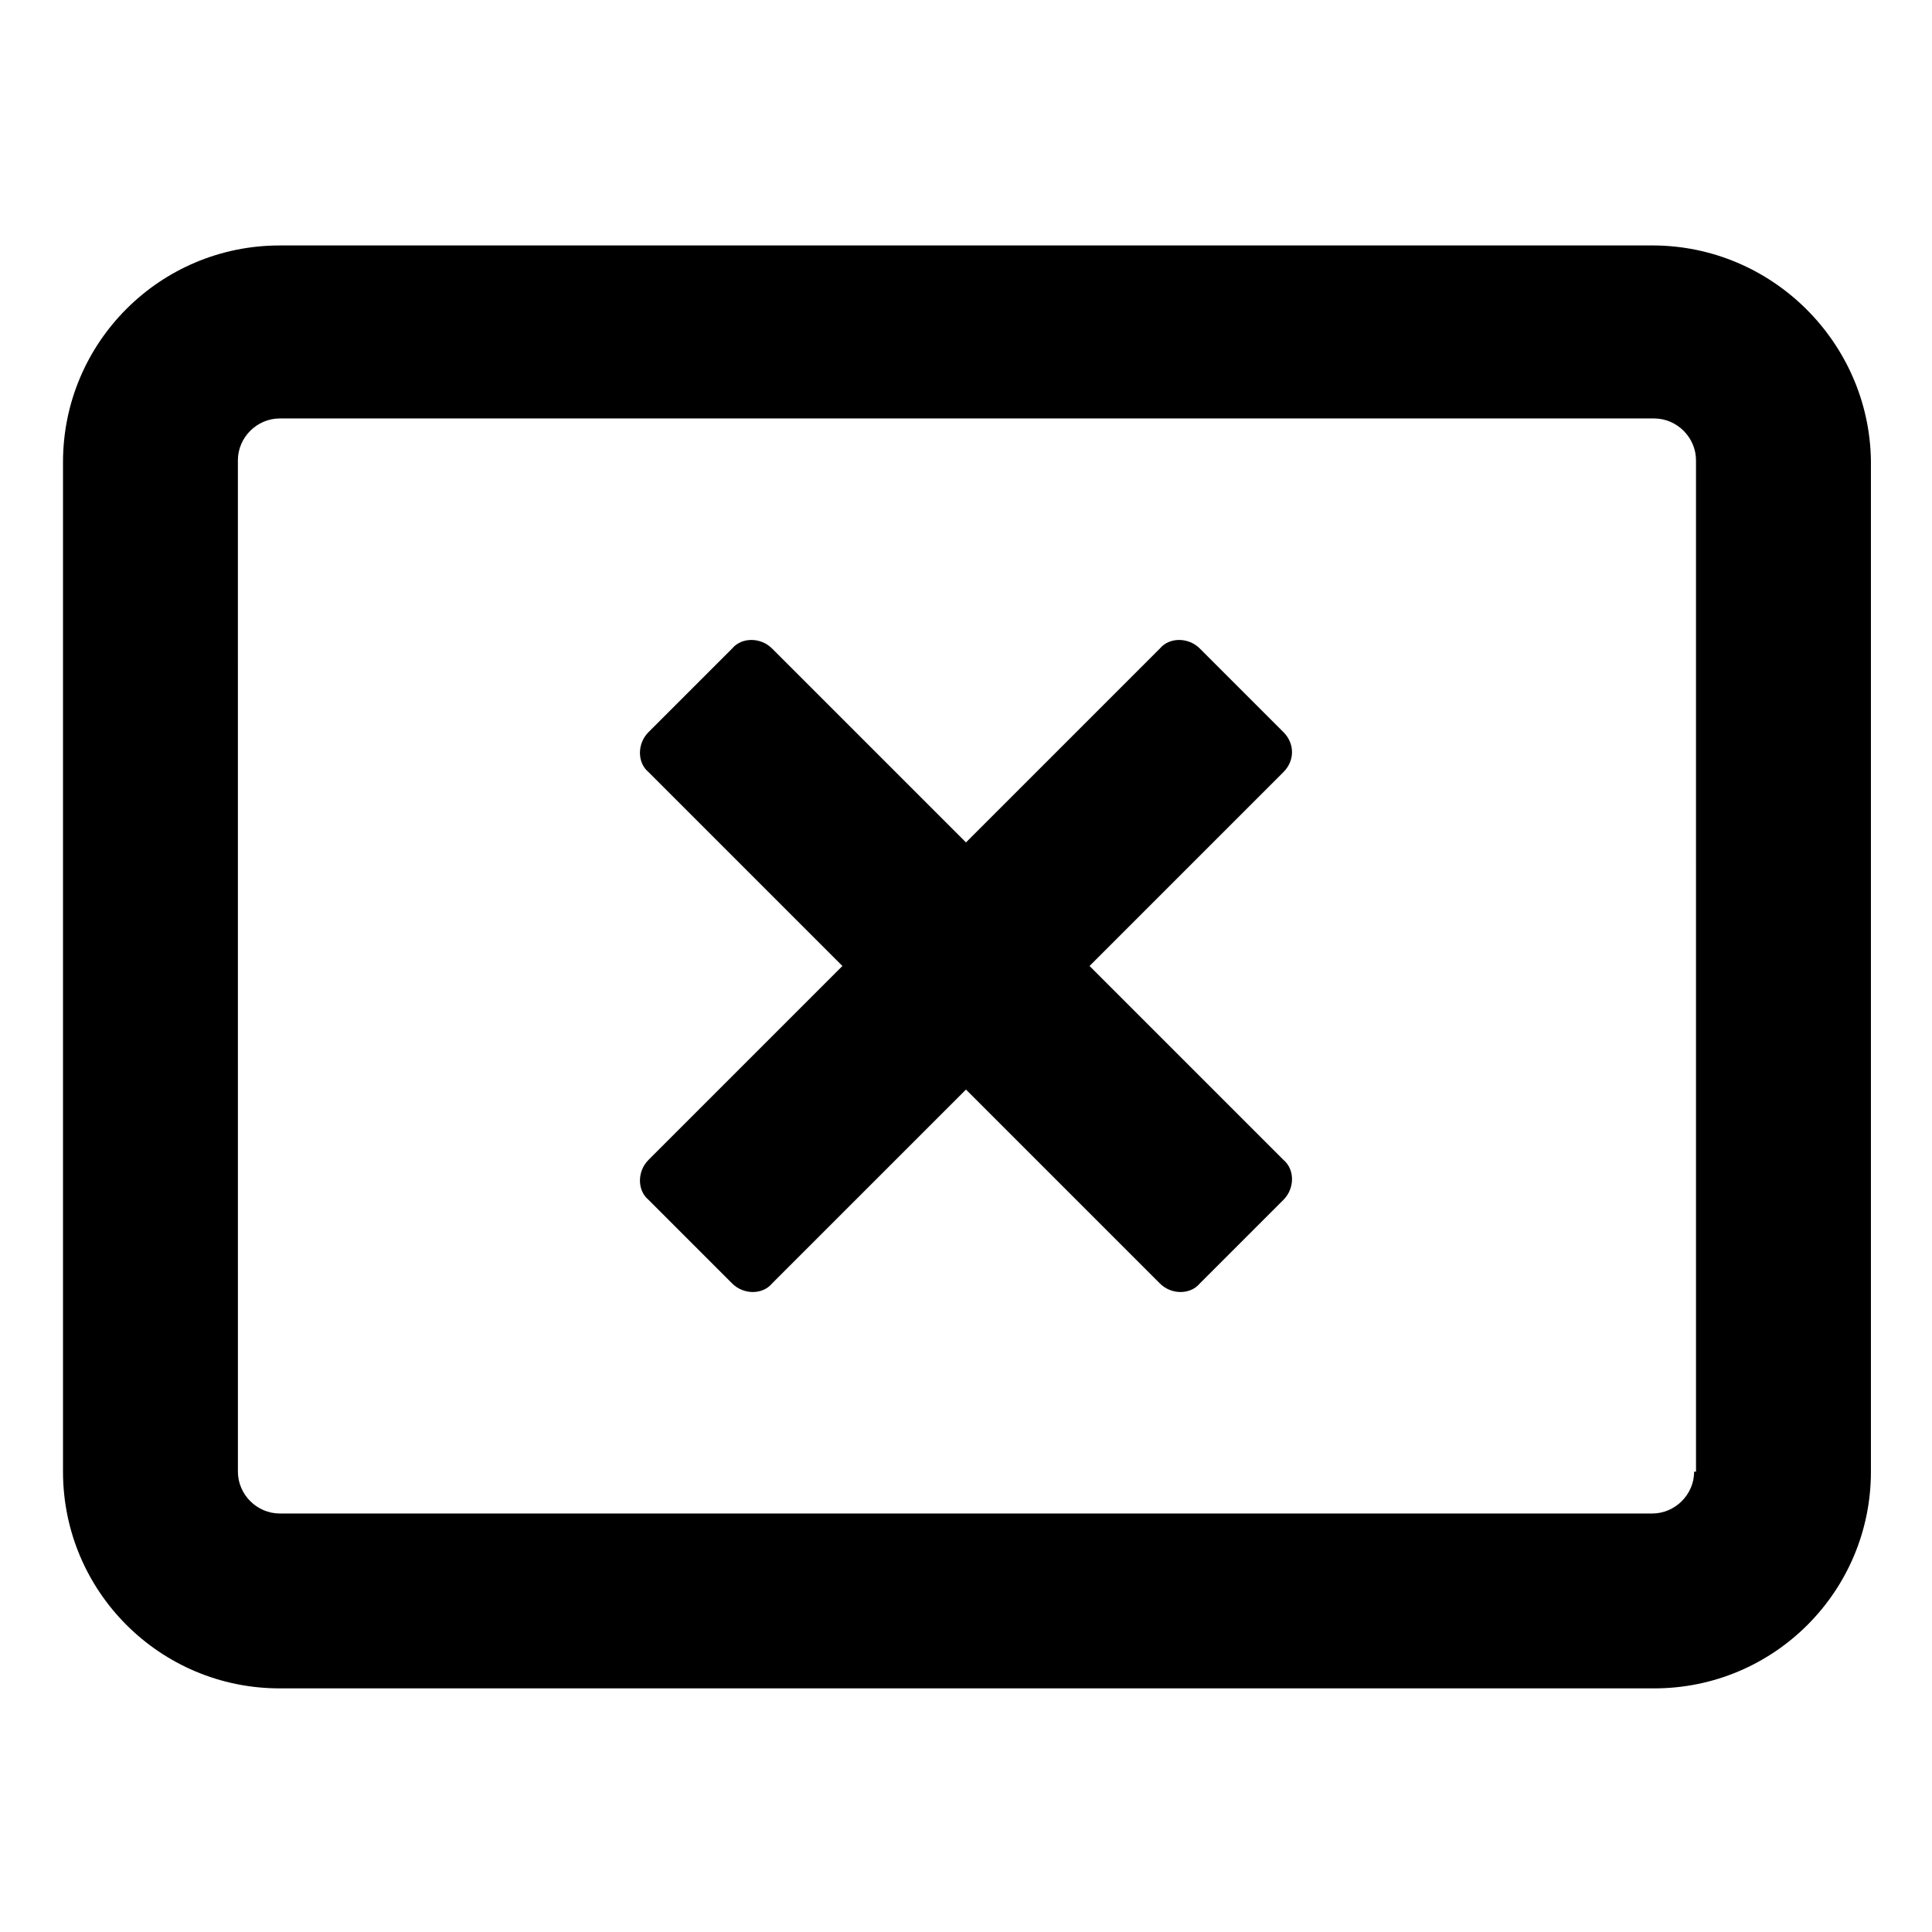
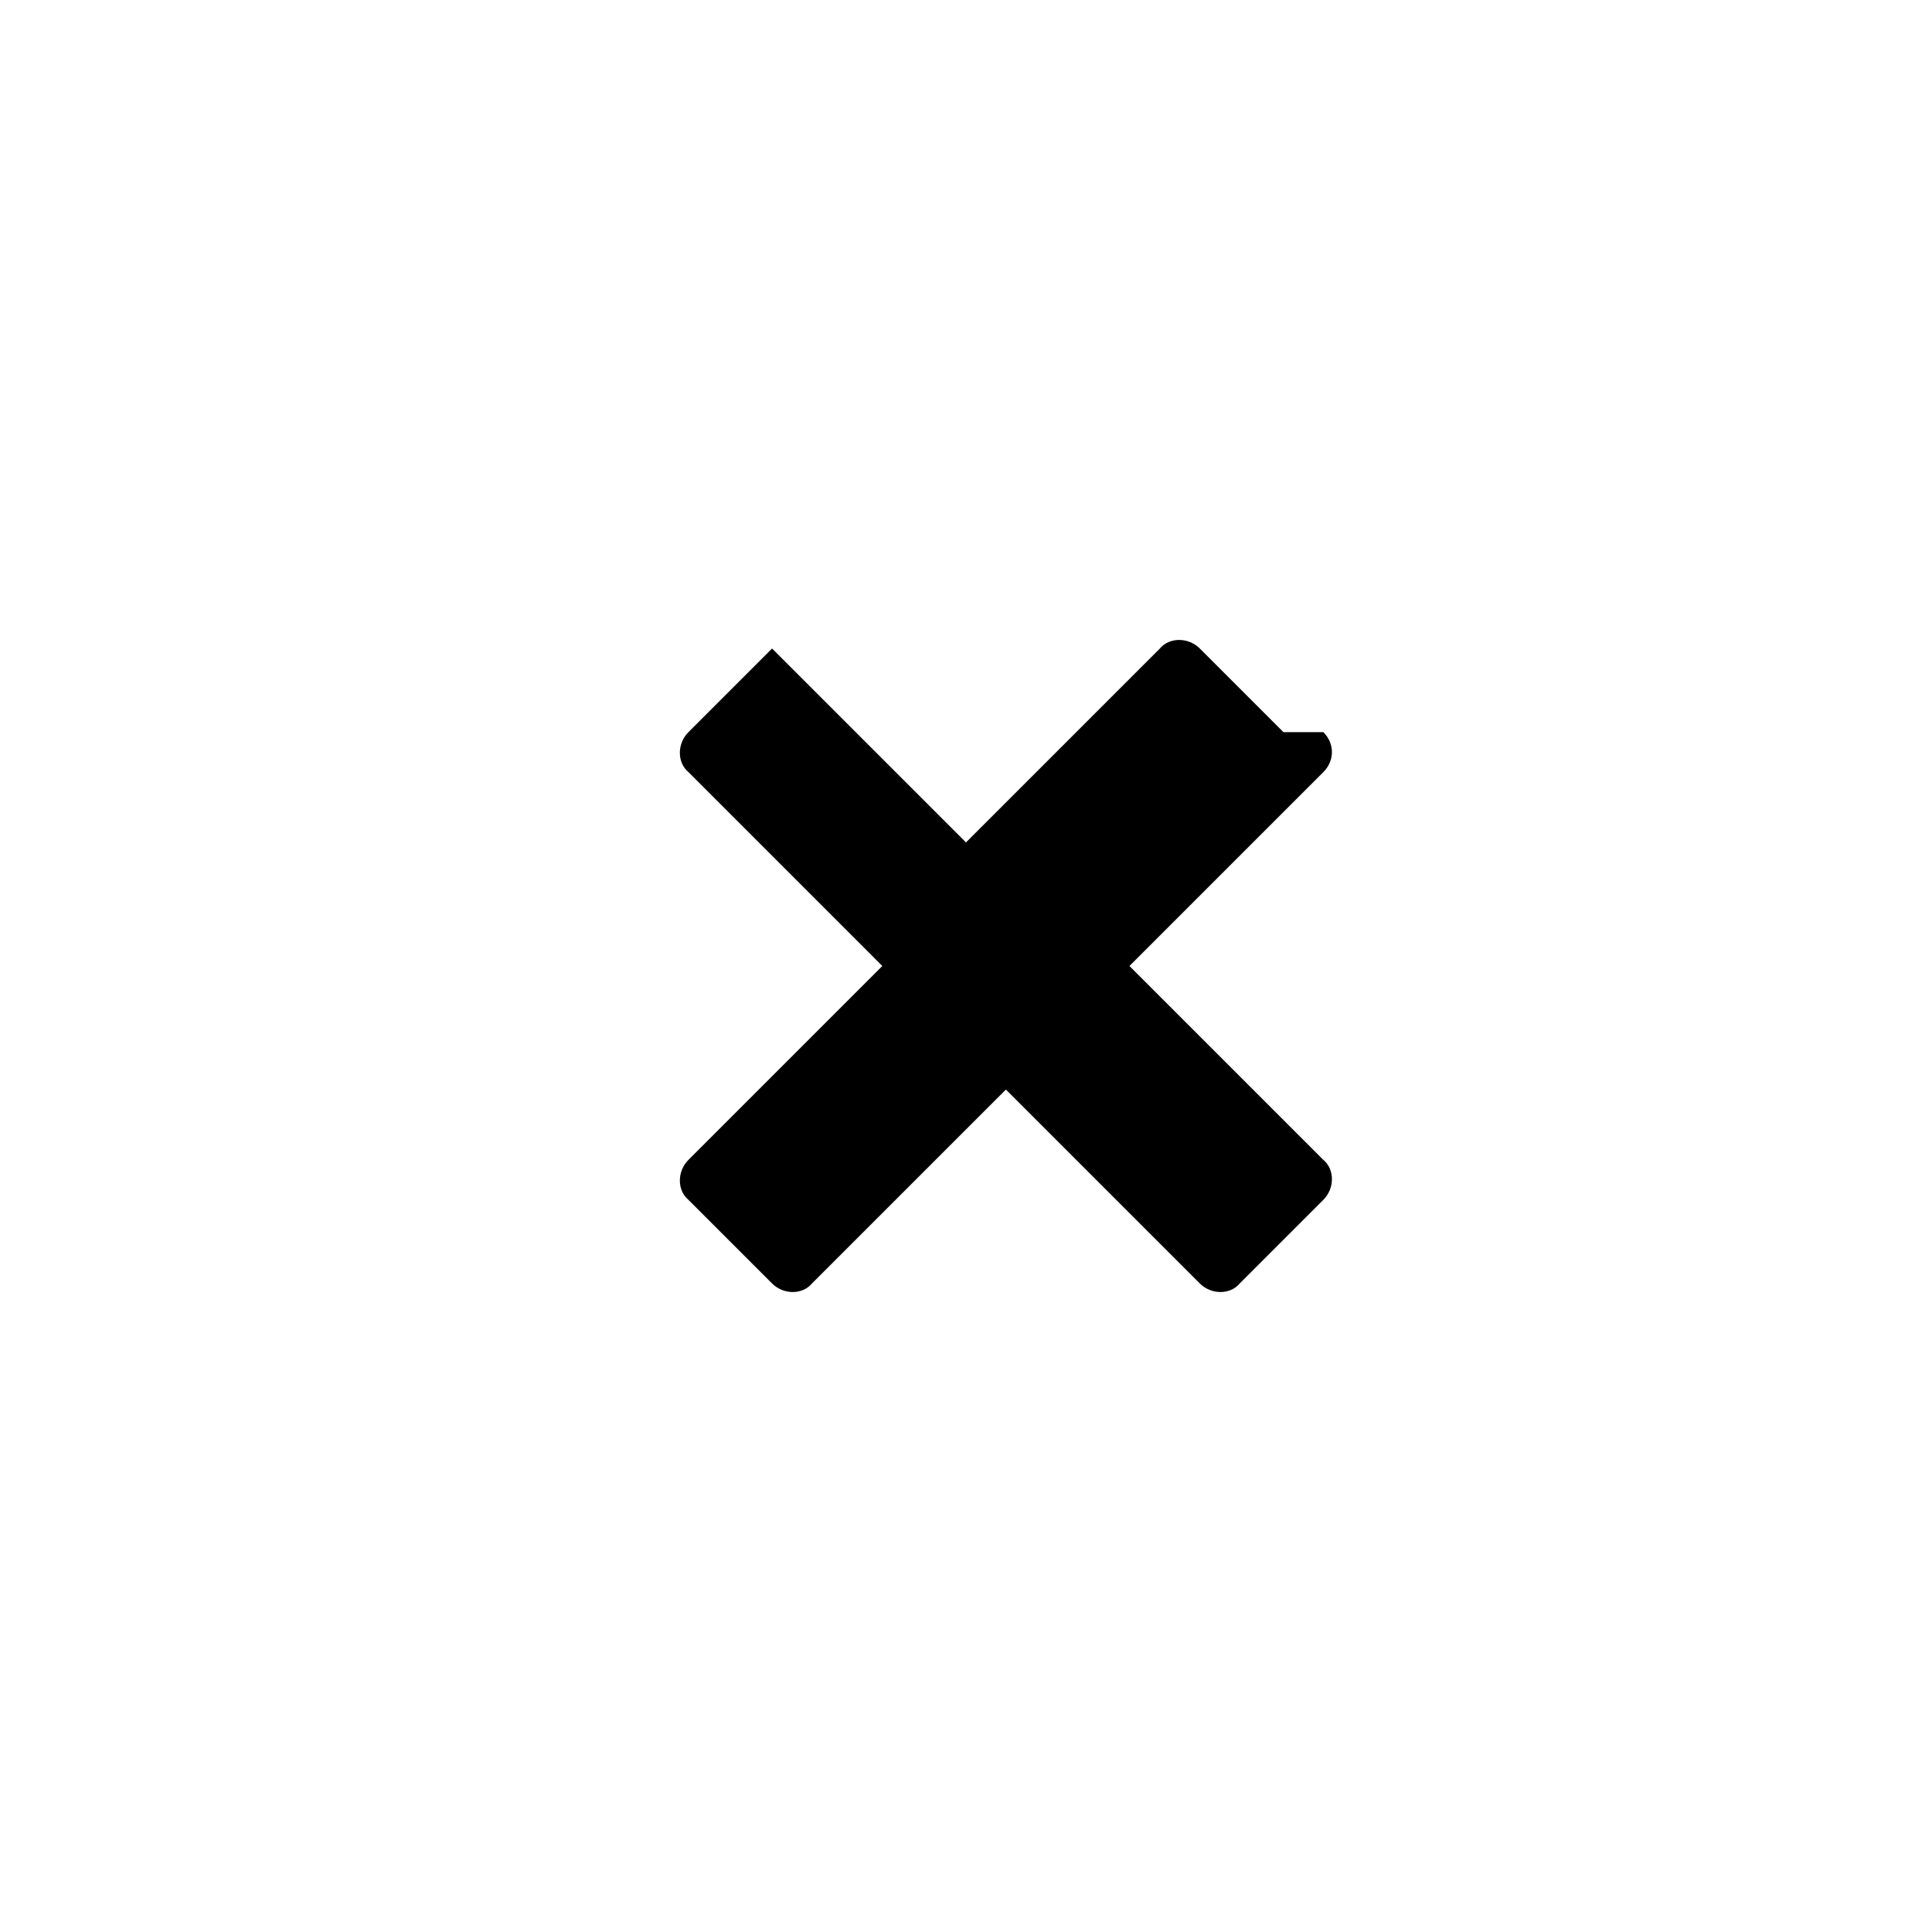
<svg xmlns="http://www.w3.org/2000/svg" fill="#000000" width="800px" height="800px" version="1.1" viewBox="144 144 512 512">
  <g>
-     <path d="m484.13 338.03-22.168-22.168c-3.023-3.023-8.062-3.023-10.578 0l-51.387 51.387-51.391-51.387c-3.023-3.023-8.062-3.023-10.578 0l-22.168 22.168c-3.023 3.023-3.023 8.062 0 10.578l51.387 51.391-51.387 51.387c-3.023 3.023-3.023 8.062 0 10.578l22.168 22.168c3.023 3.023 8.062 3.023 10.578 0l51.391-51.387 51.387 51.387c3.023 3.023 8.062 3.023 10.578 0l22.168-22.168c3.023-3.023 3.023-8.062 0-10.578l-51.387-51.387 51.387-51.387c3.023-3.027 3.023-7.559 0-10.582z" />
-     <path d="m581.88 209.05h-363.75c-31.738 0-57.434 25.695-57.434 57.434v267.52c0 31.738 25.695 57.434 57.434 57.434h364.25c31.738 0 57.434-25.695 57.434-57.434v-268.03c-0.504-31.234-26.199-56.93-57.938-56.93zm11.082 324.96c0 6.047-5.039 11.082-11.082 11.082h-363.75c-6.047 0-11.082-5.039-11.082-11.082l-0.004-268.03c0-6.047 5.039-11.082 11.082-11.082h364.25c6.047 0 11.082 5.039 11.082 11.082l0.004 268.03z" />
+     <path d="m484.13 338.03-22.168-22.168c-3.023-3.023-8.062-3.023-10.578 0l-51.387 51.387-51.391-51.387l-22.168 22.168c-3.023 3.023-3.023 8.062 0 10.578l51.387 51.391-51.387 51.387c-3.023 3.023-3.023 8.062 0 10.578l22.168 22.168c3.023 3.023 8.062 3.023 10.578 0l51.391-51.387 51.387 51.387c3.023 3.023 8.062 3.023 10.578 0l22.168-22.168c3.023-3.023 3.023-8.062 0-10.578l-51.387-51.387 51.387-51.387c3.023-3.027 3.023-7.559 0-10.582z" />
  </g>
</svg>